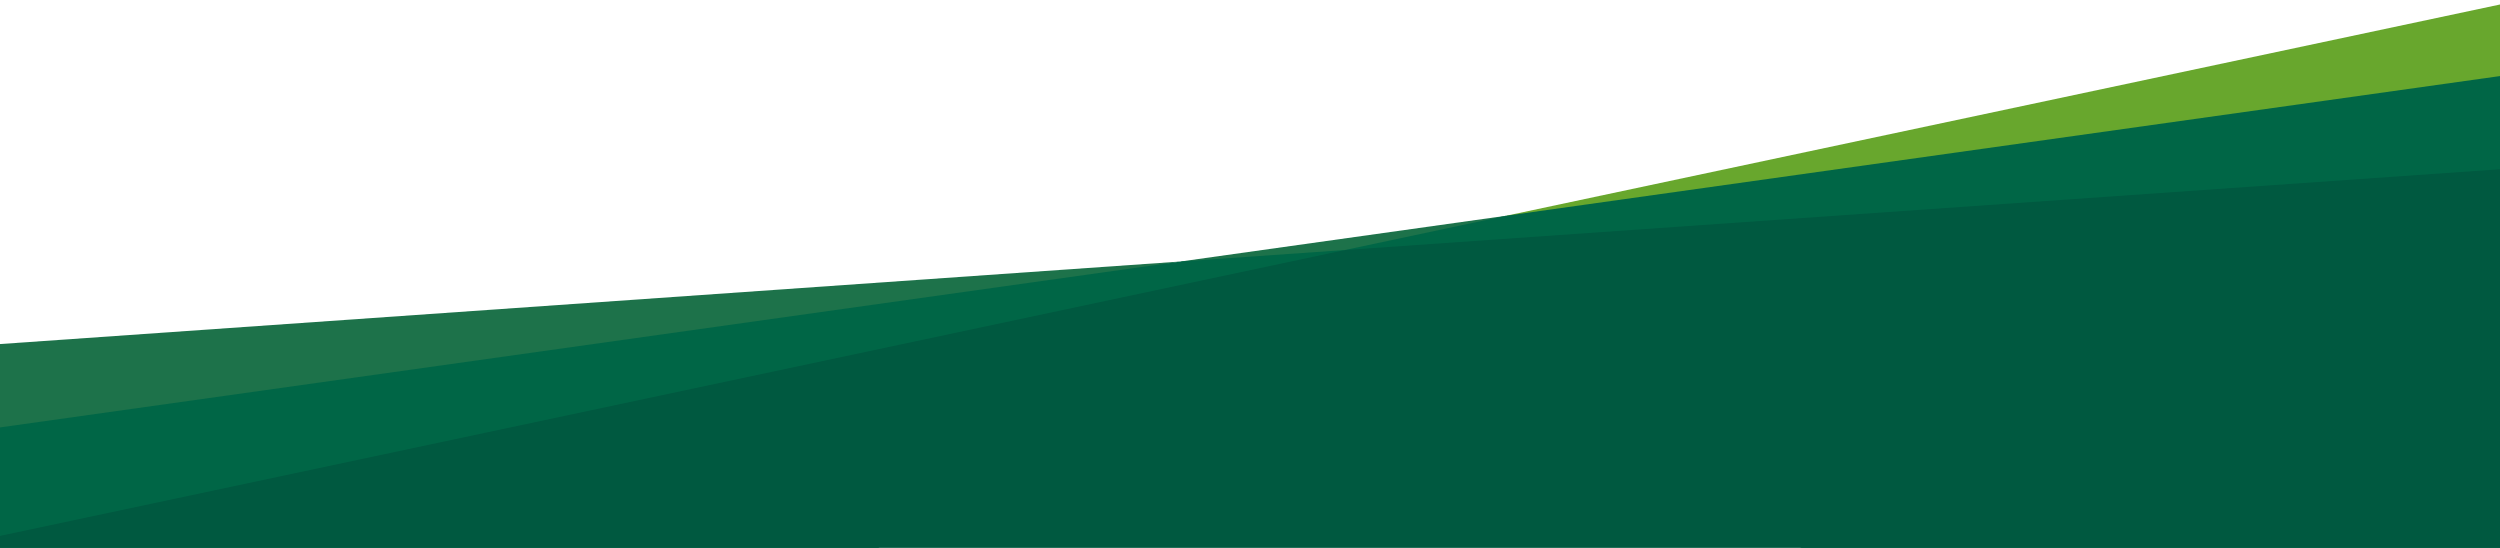
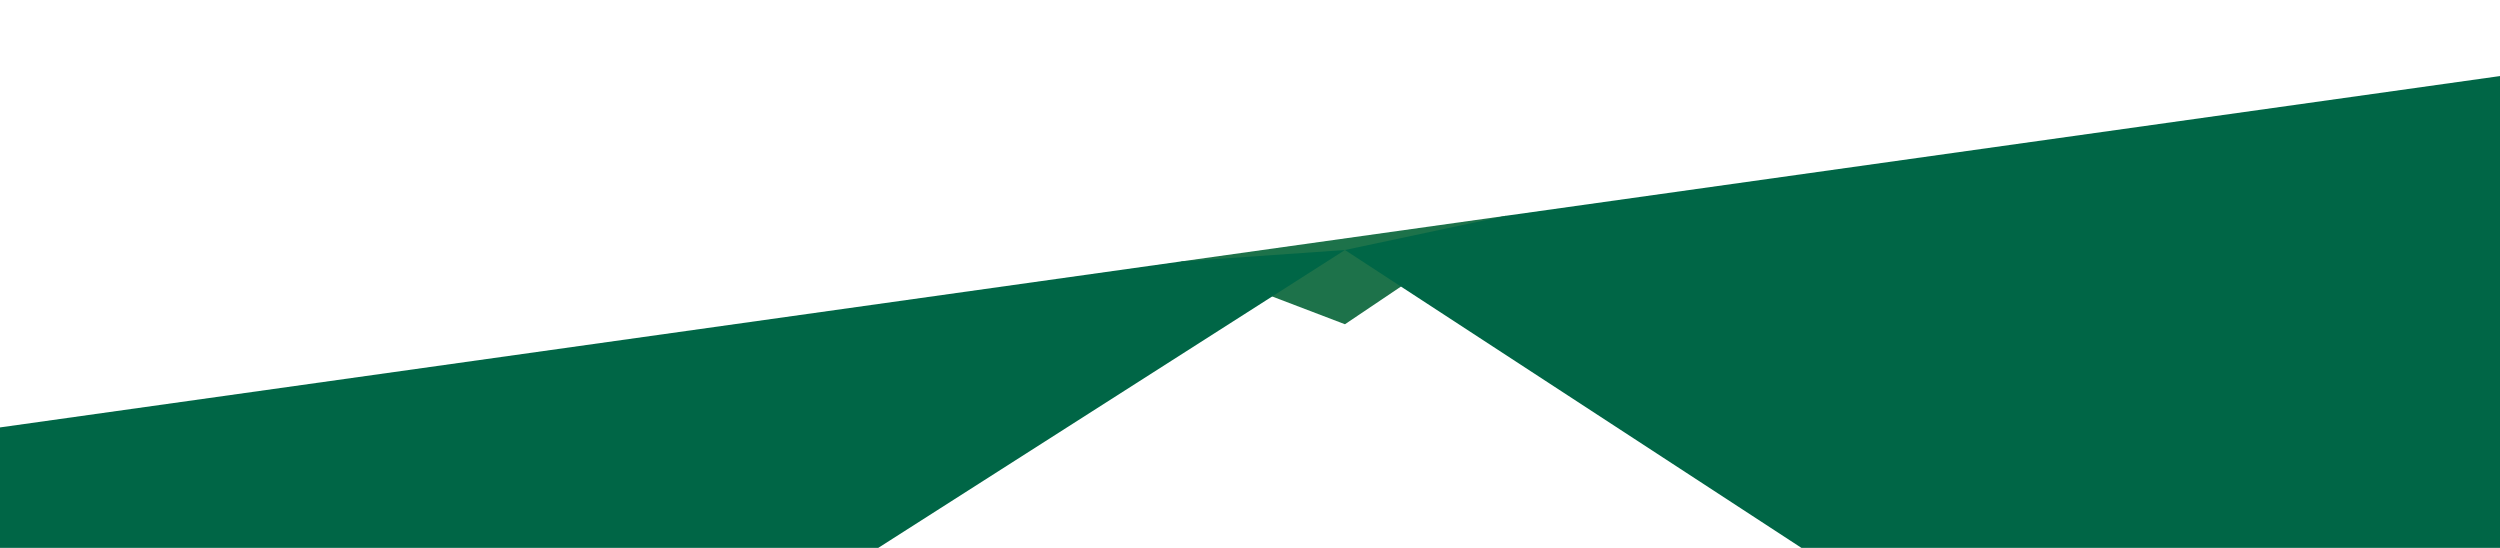
<svg xmlns="http://www.w3.org/2000/svg" id="grün" width="1683.78" height="369" viewBox="0 0 1683.78 369">
  <defs>
    <style>.cls-1{fill:#1d724a;}.cls-2{fill:#006646;}.cls-3{fill:#68a72d;}.cls-4{fill:#005940;}</style>
  </defs>
-   <polygon class="cls-1" points="795.07 176.129 0 231.726 0 325.297 795.07 176.129" />
  <polygon class="cls-1" points="1014.462 145.296 795.07 176.129 905.843 218.383 1014.462 145.296" />
  <polygon class="cls-2" points="905.843 168.383 795.07 176.129 0 287.87 0 746.531 905.843 168.383" />
-   <polygon class="cls-3" points="1683.78 3.027 1014.462 145.296 1683.78 322.964 1683.78 3.027" />
  <polygon class="cls-2" points="1683.78 675.989 1683.78 346.716 1683.78 51.228 1014.462 145.296 905.843 168.383 1683.78 675.989" />
-   <polygon class="cls-4" points="905.843 168.383 0 360.927 0 859.827 1683.78 859.827 1683.78 113.984 905.843 168.383" />
</svg>